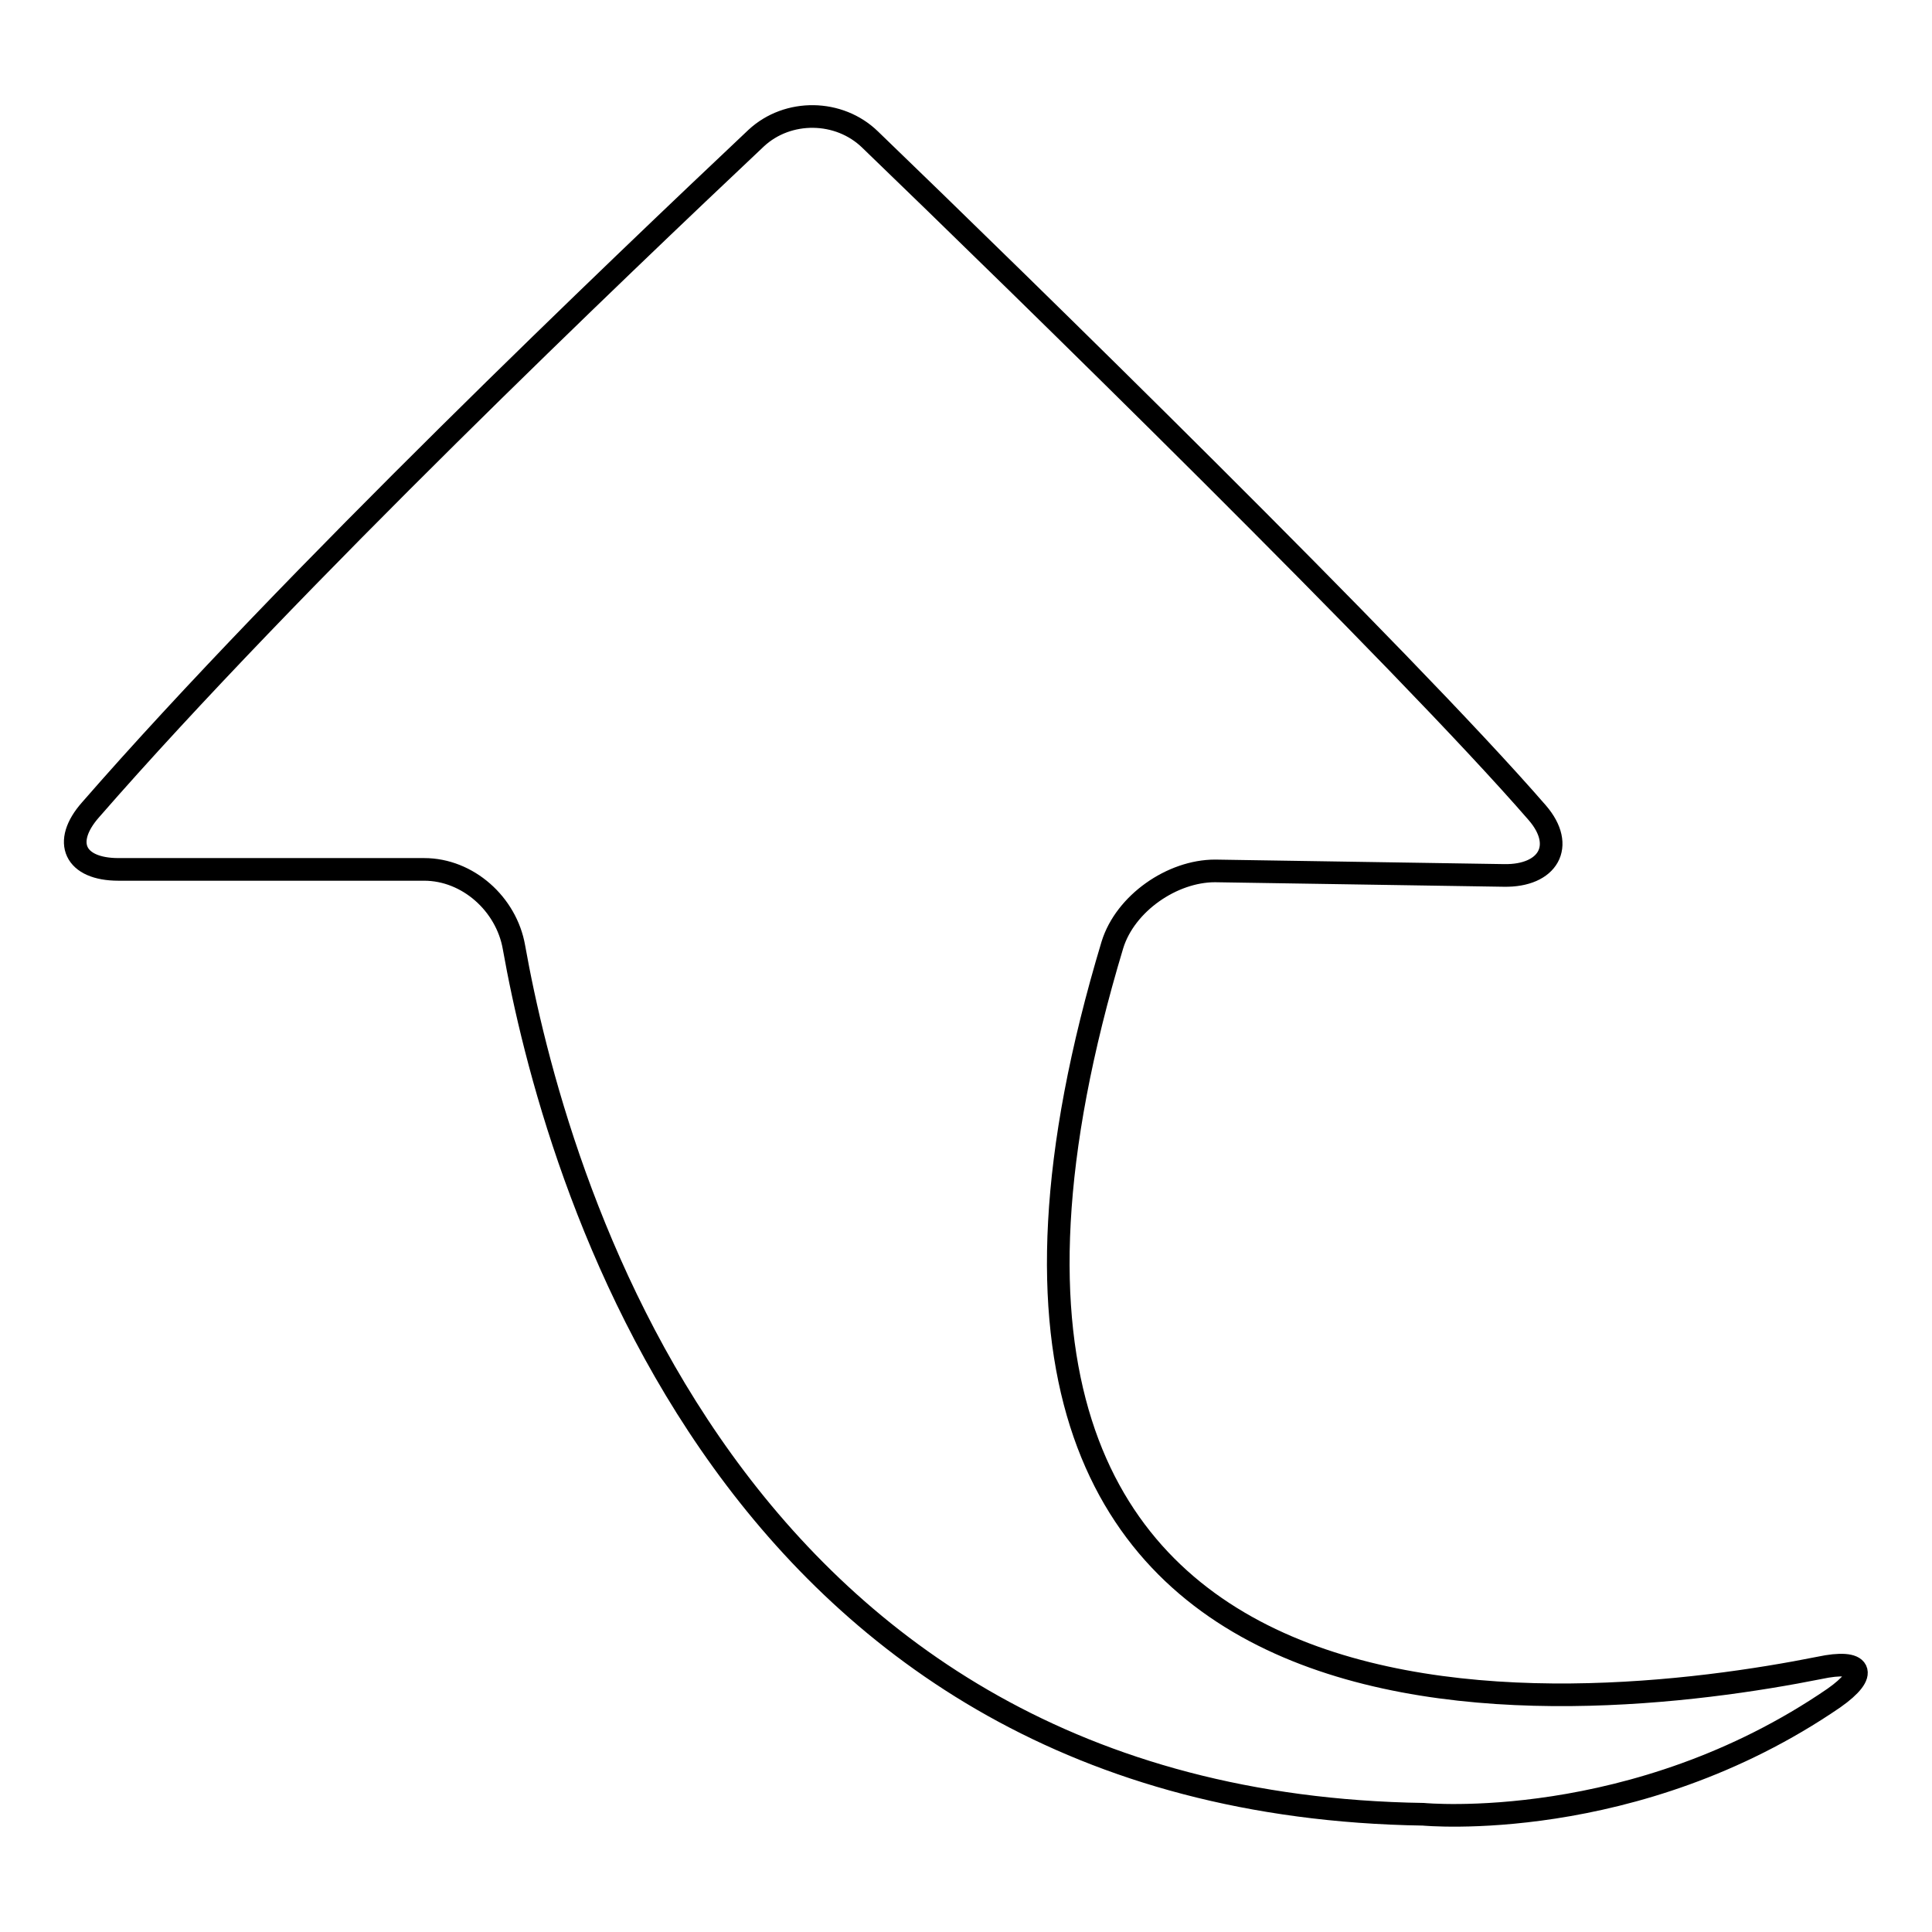
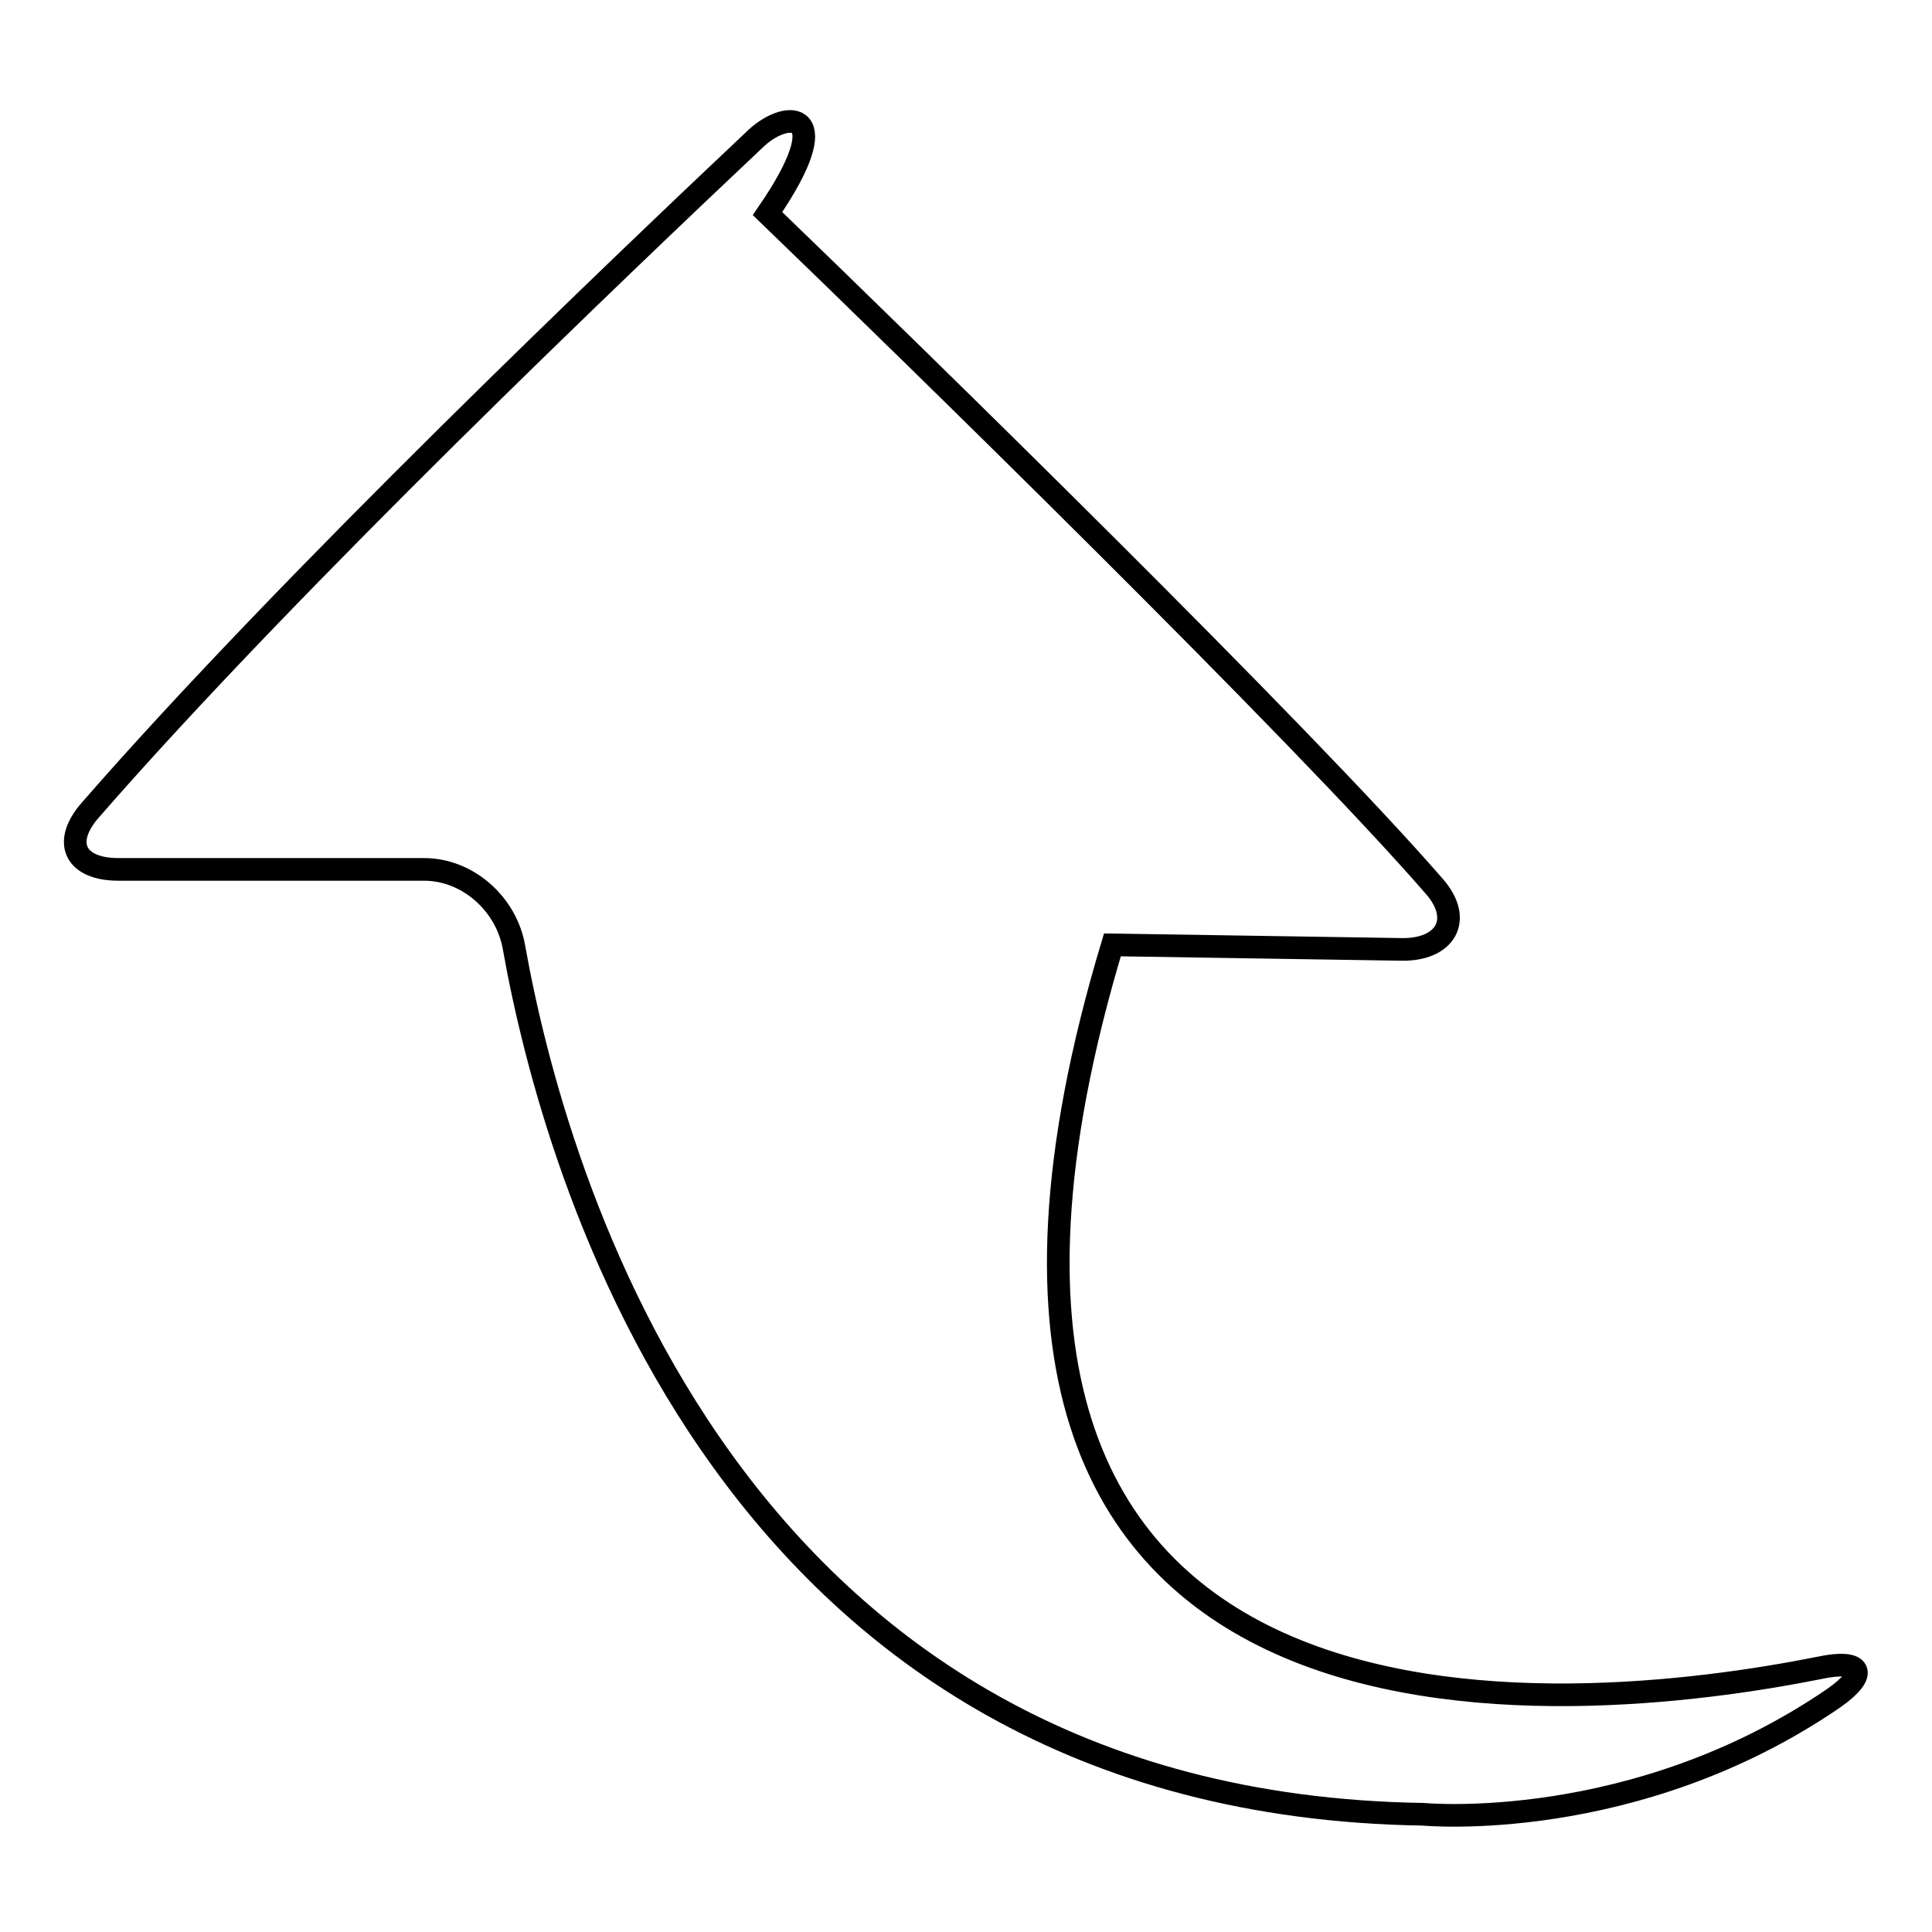
<svg xmlns="http://www.w3.org/2000/svg" version="1.1" x="0px" y="0px" viewBox="0 0 256 256" enable-background="new 0 0 256 256" xml:space="preserve">
  <g>
    <g>
      <g>
-         <path stroke-width="3" fill-opacity="0" stroke="#000000" d="M100.2,18.3C82.6,34.9,38.4,77,12,107.3c-3.8,4.3-2.1,7.9,3.7,7.9h40.5c5.8,0,10.9,4.6,11.9,10.3c5.3,29.7,28.2,113.5,120.5,114.9c0,0,28,2.7,54.4-15.4c4.7-3.3,3.7-5.2-1.9-4c-32.1,6.4-127.6,16.8-93.7-95.8c1.7-5.5,7.9-9.8,13.6-9.8l38.3,0.6c5.8,0.1,8.2-3.9,4.4-8.3c-17.6-20.3-69-70.5-88.4-89.2C111.2,14.5,104.4,14.4,100.2,18.3z" />
+         <path stroke-width="3" fill-opacity="0" stroke="#000000" d="M100.2,18.3C82.6,34.9,38.4,77,12,107.3c-3.8,4.3-2.1,7.9,3.7,7.9h40.5c5.8,0,10.9,4.6,11.9,10.3c5.3,29.7,28.2,113.5,120.5,114.9c0,0,28,2.7,54.4-15.4c4.7-3.3,3.7-5.2-1.9-4c-32.1,6.4-127.6,16.8-93.7-95.8l38.3,0.6c5.8,0.1,8.2-3.9,4.4-8.3c-17.6-20.3-69-70.5-88.4-89.2C111.2,14.5,104.4,14.4,100.2,18.3z" />
      </g>
      <g />
      <g />
      <g />
      <g />
      <g />
      <g />
      <g />
      <g />
      <g />
      <g />
      <g />
      <g />
      <g />
      <g />
      <g />
    </g>
  </g>
</svg>